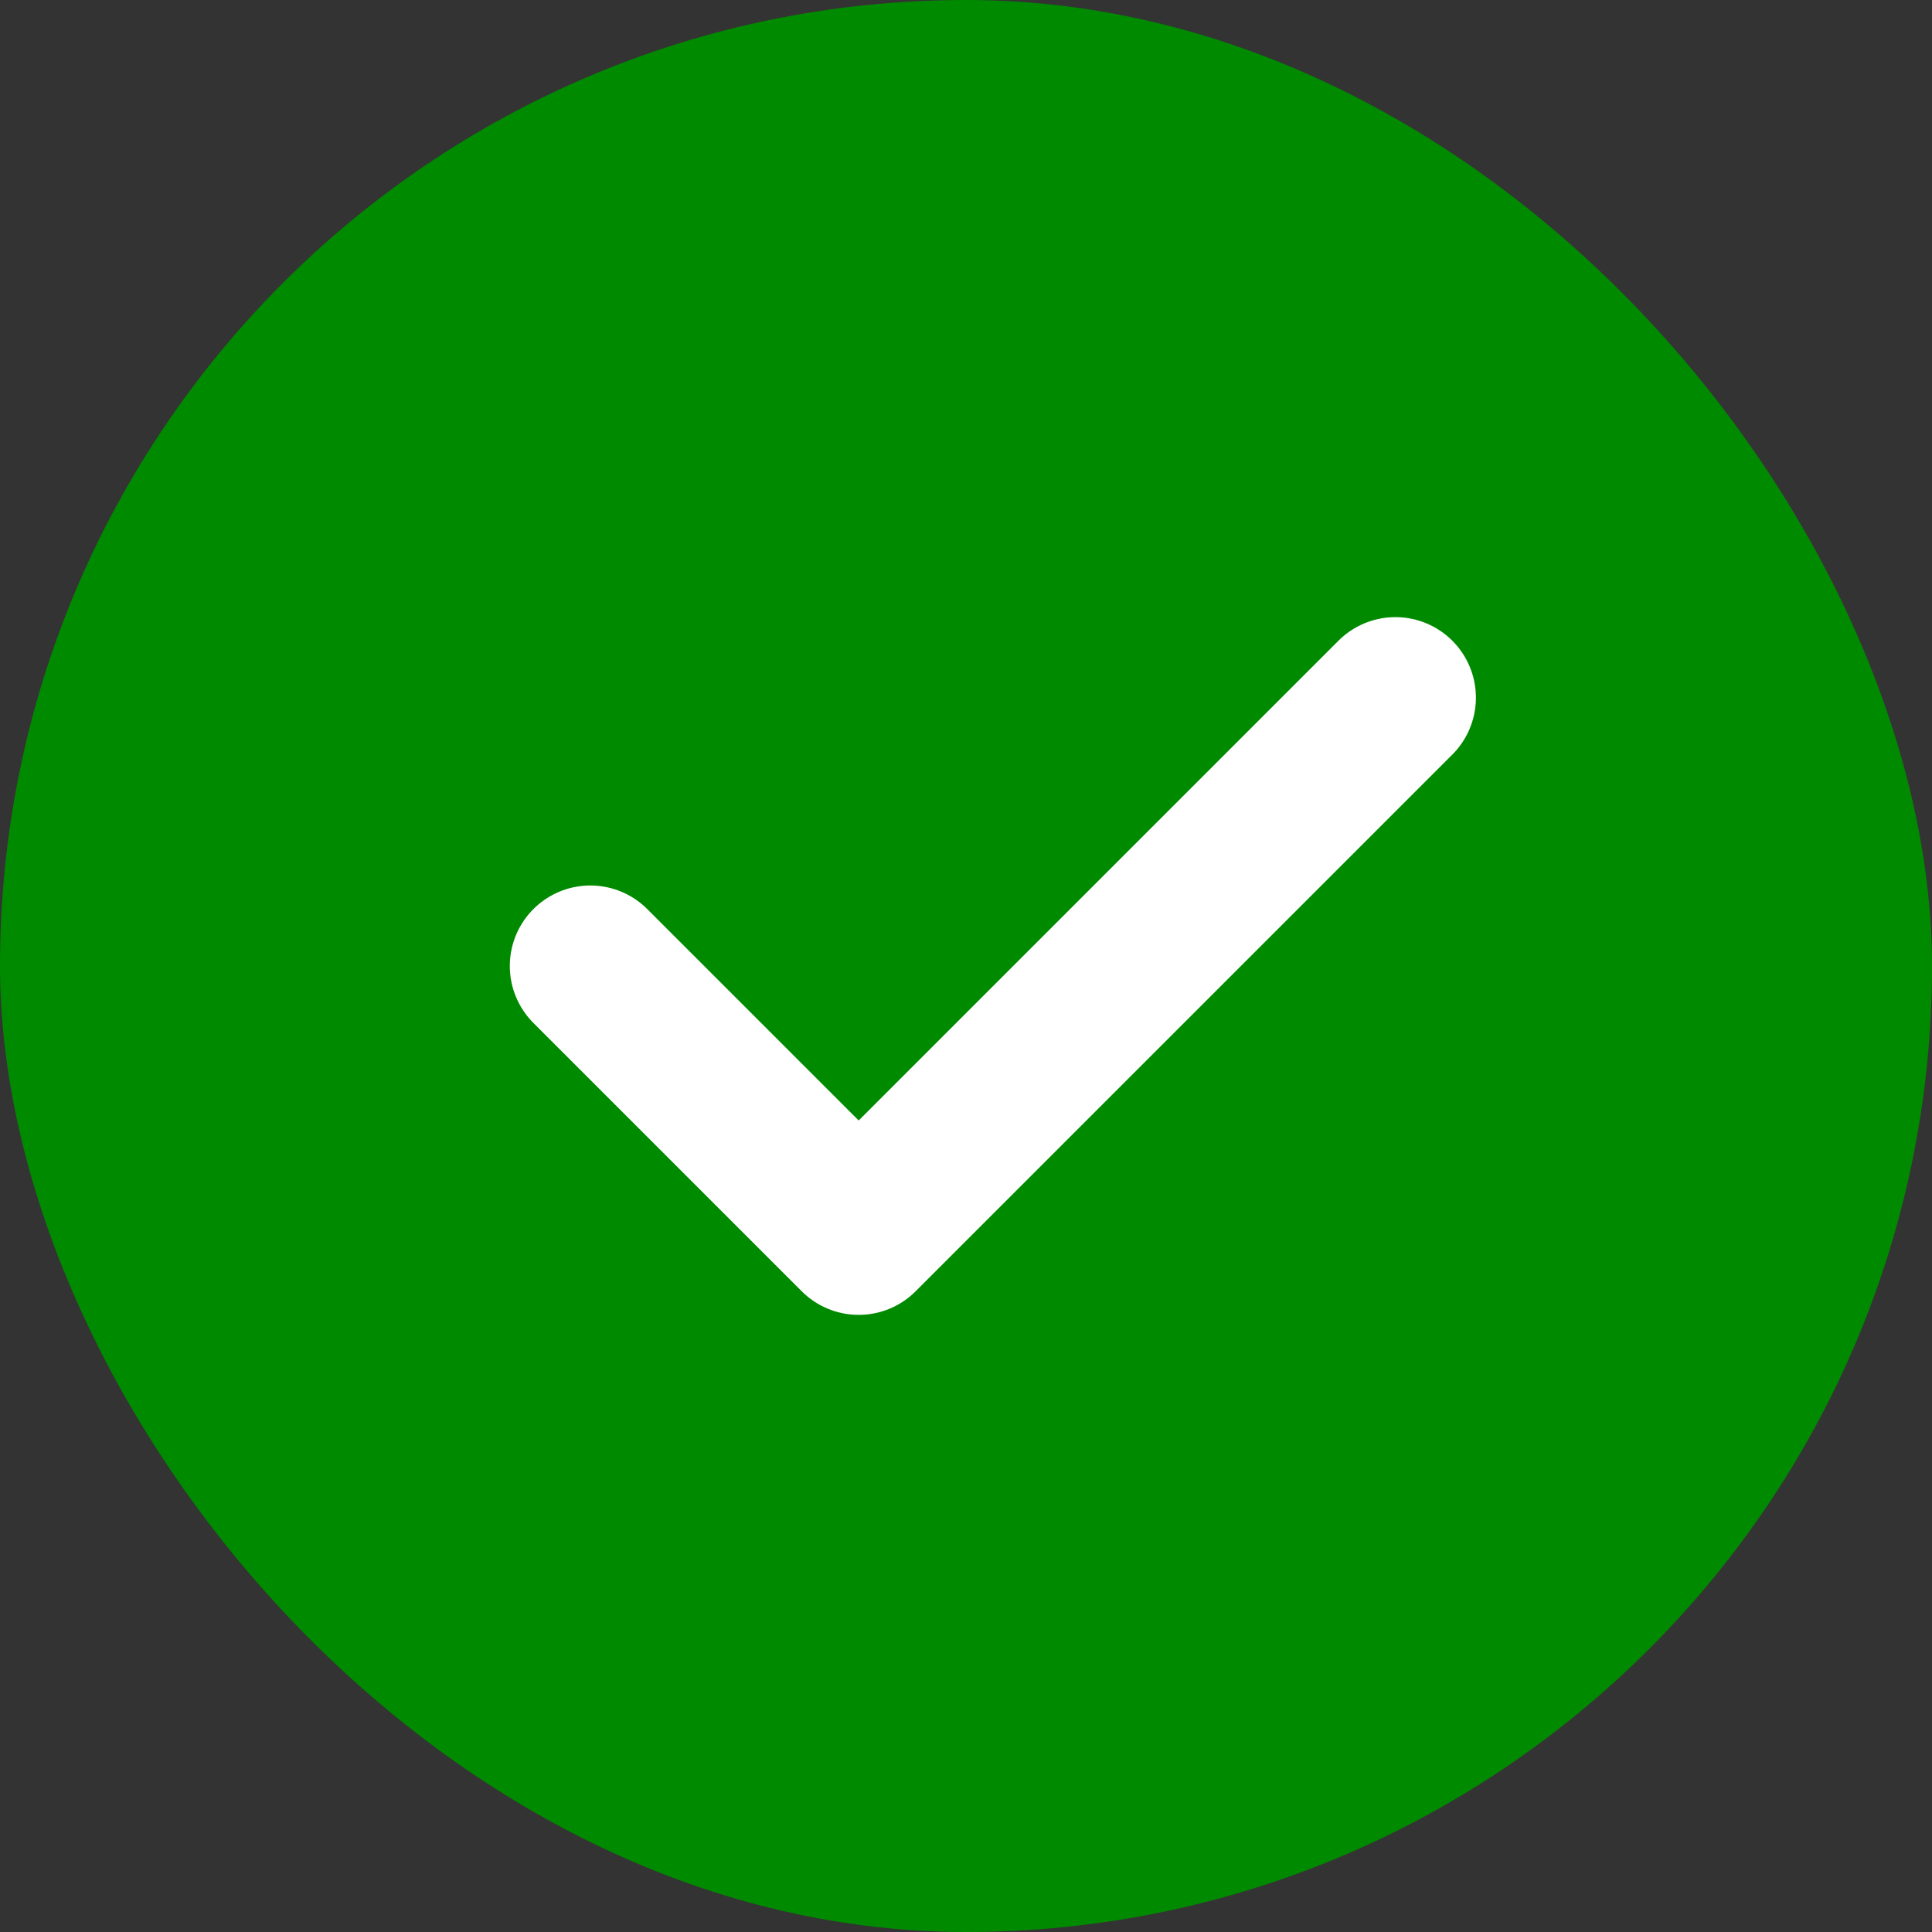
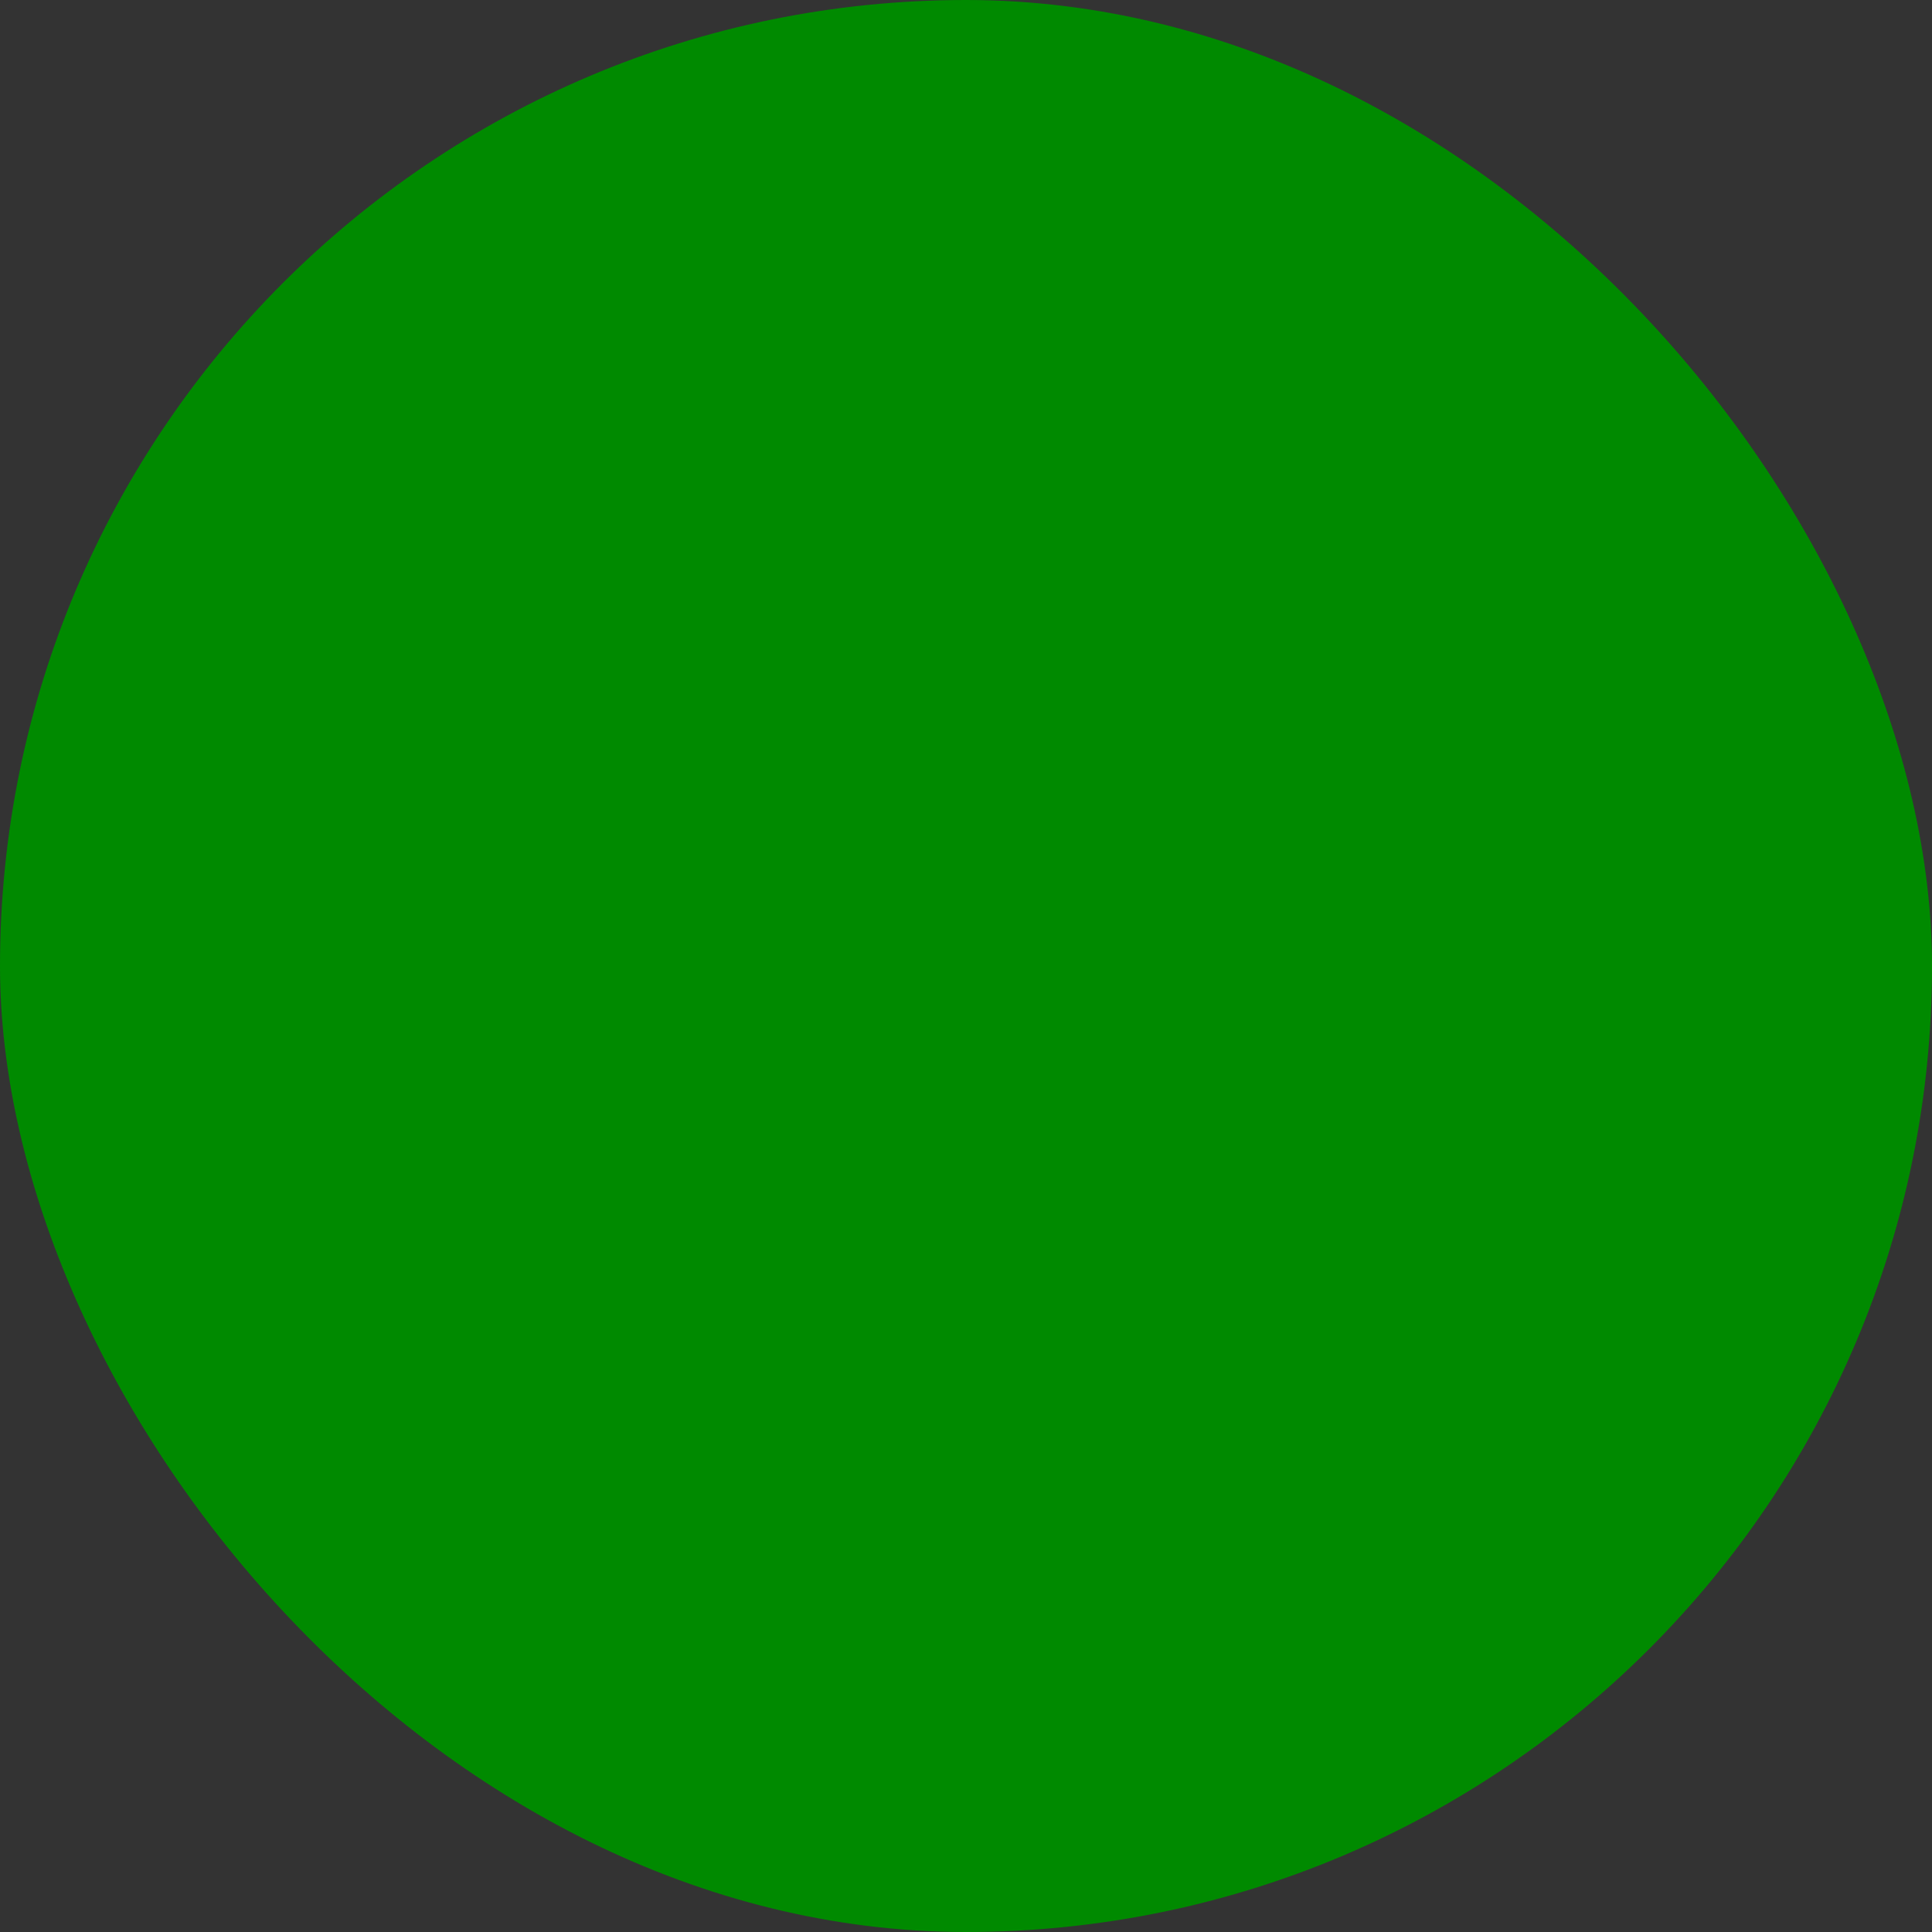
<svg xmlns="http://www.w3.org/2000/svg" width="20" height="20" viewBox="0 0 20 20" fill="none">
  <rect x="0" y="0" width="20" height="20" fill="#333333" stroke="none" />
  <rect width="20" height="20" rx="10" fill="#008a00" />
-   <path d="M6.111 10L8.889 12.778L14.445 7.222" stroke="white" stroke-width="1.667" stroke-linecap="round" stroke-linejoin="round" />
</svg>